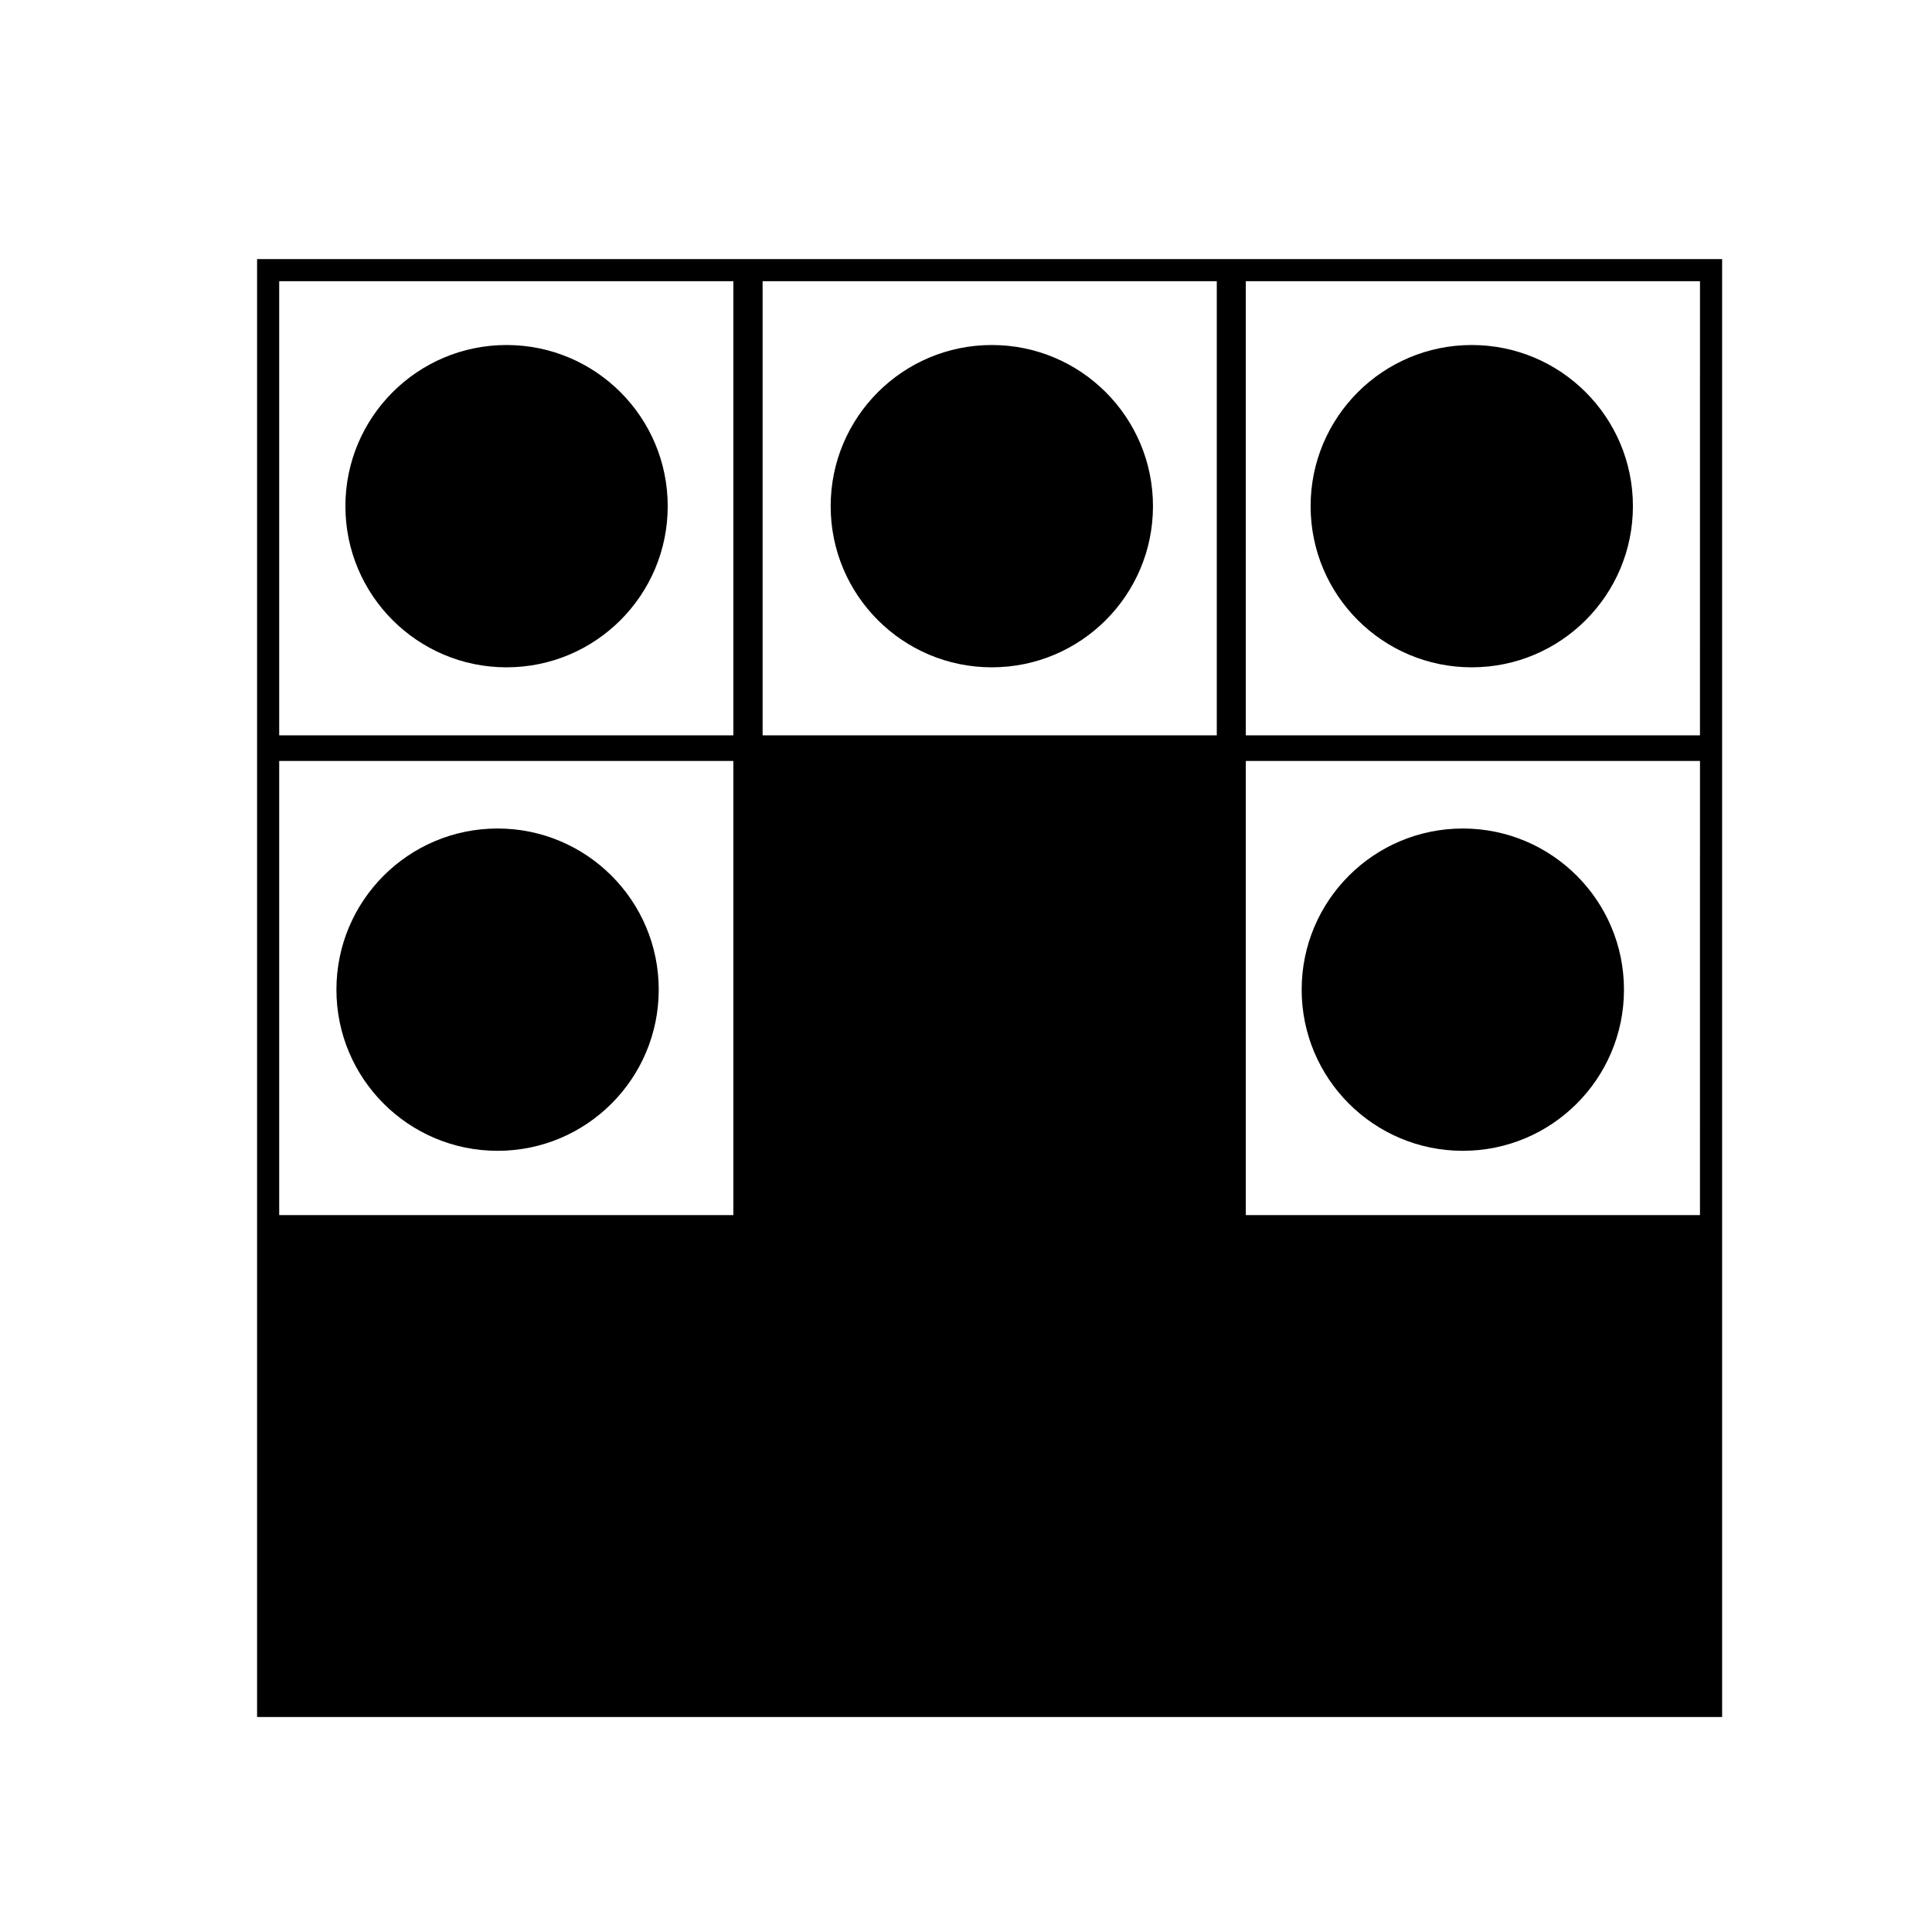
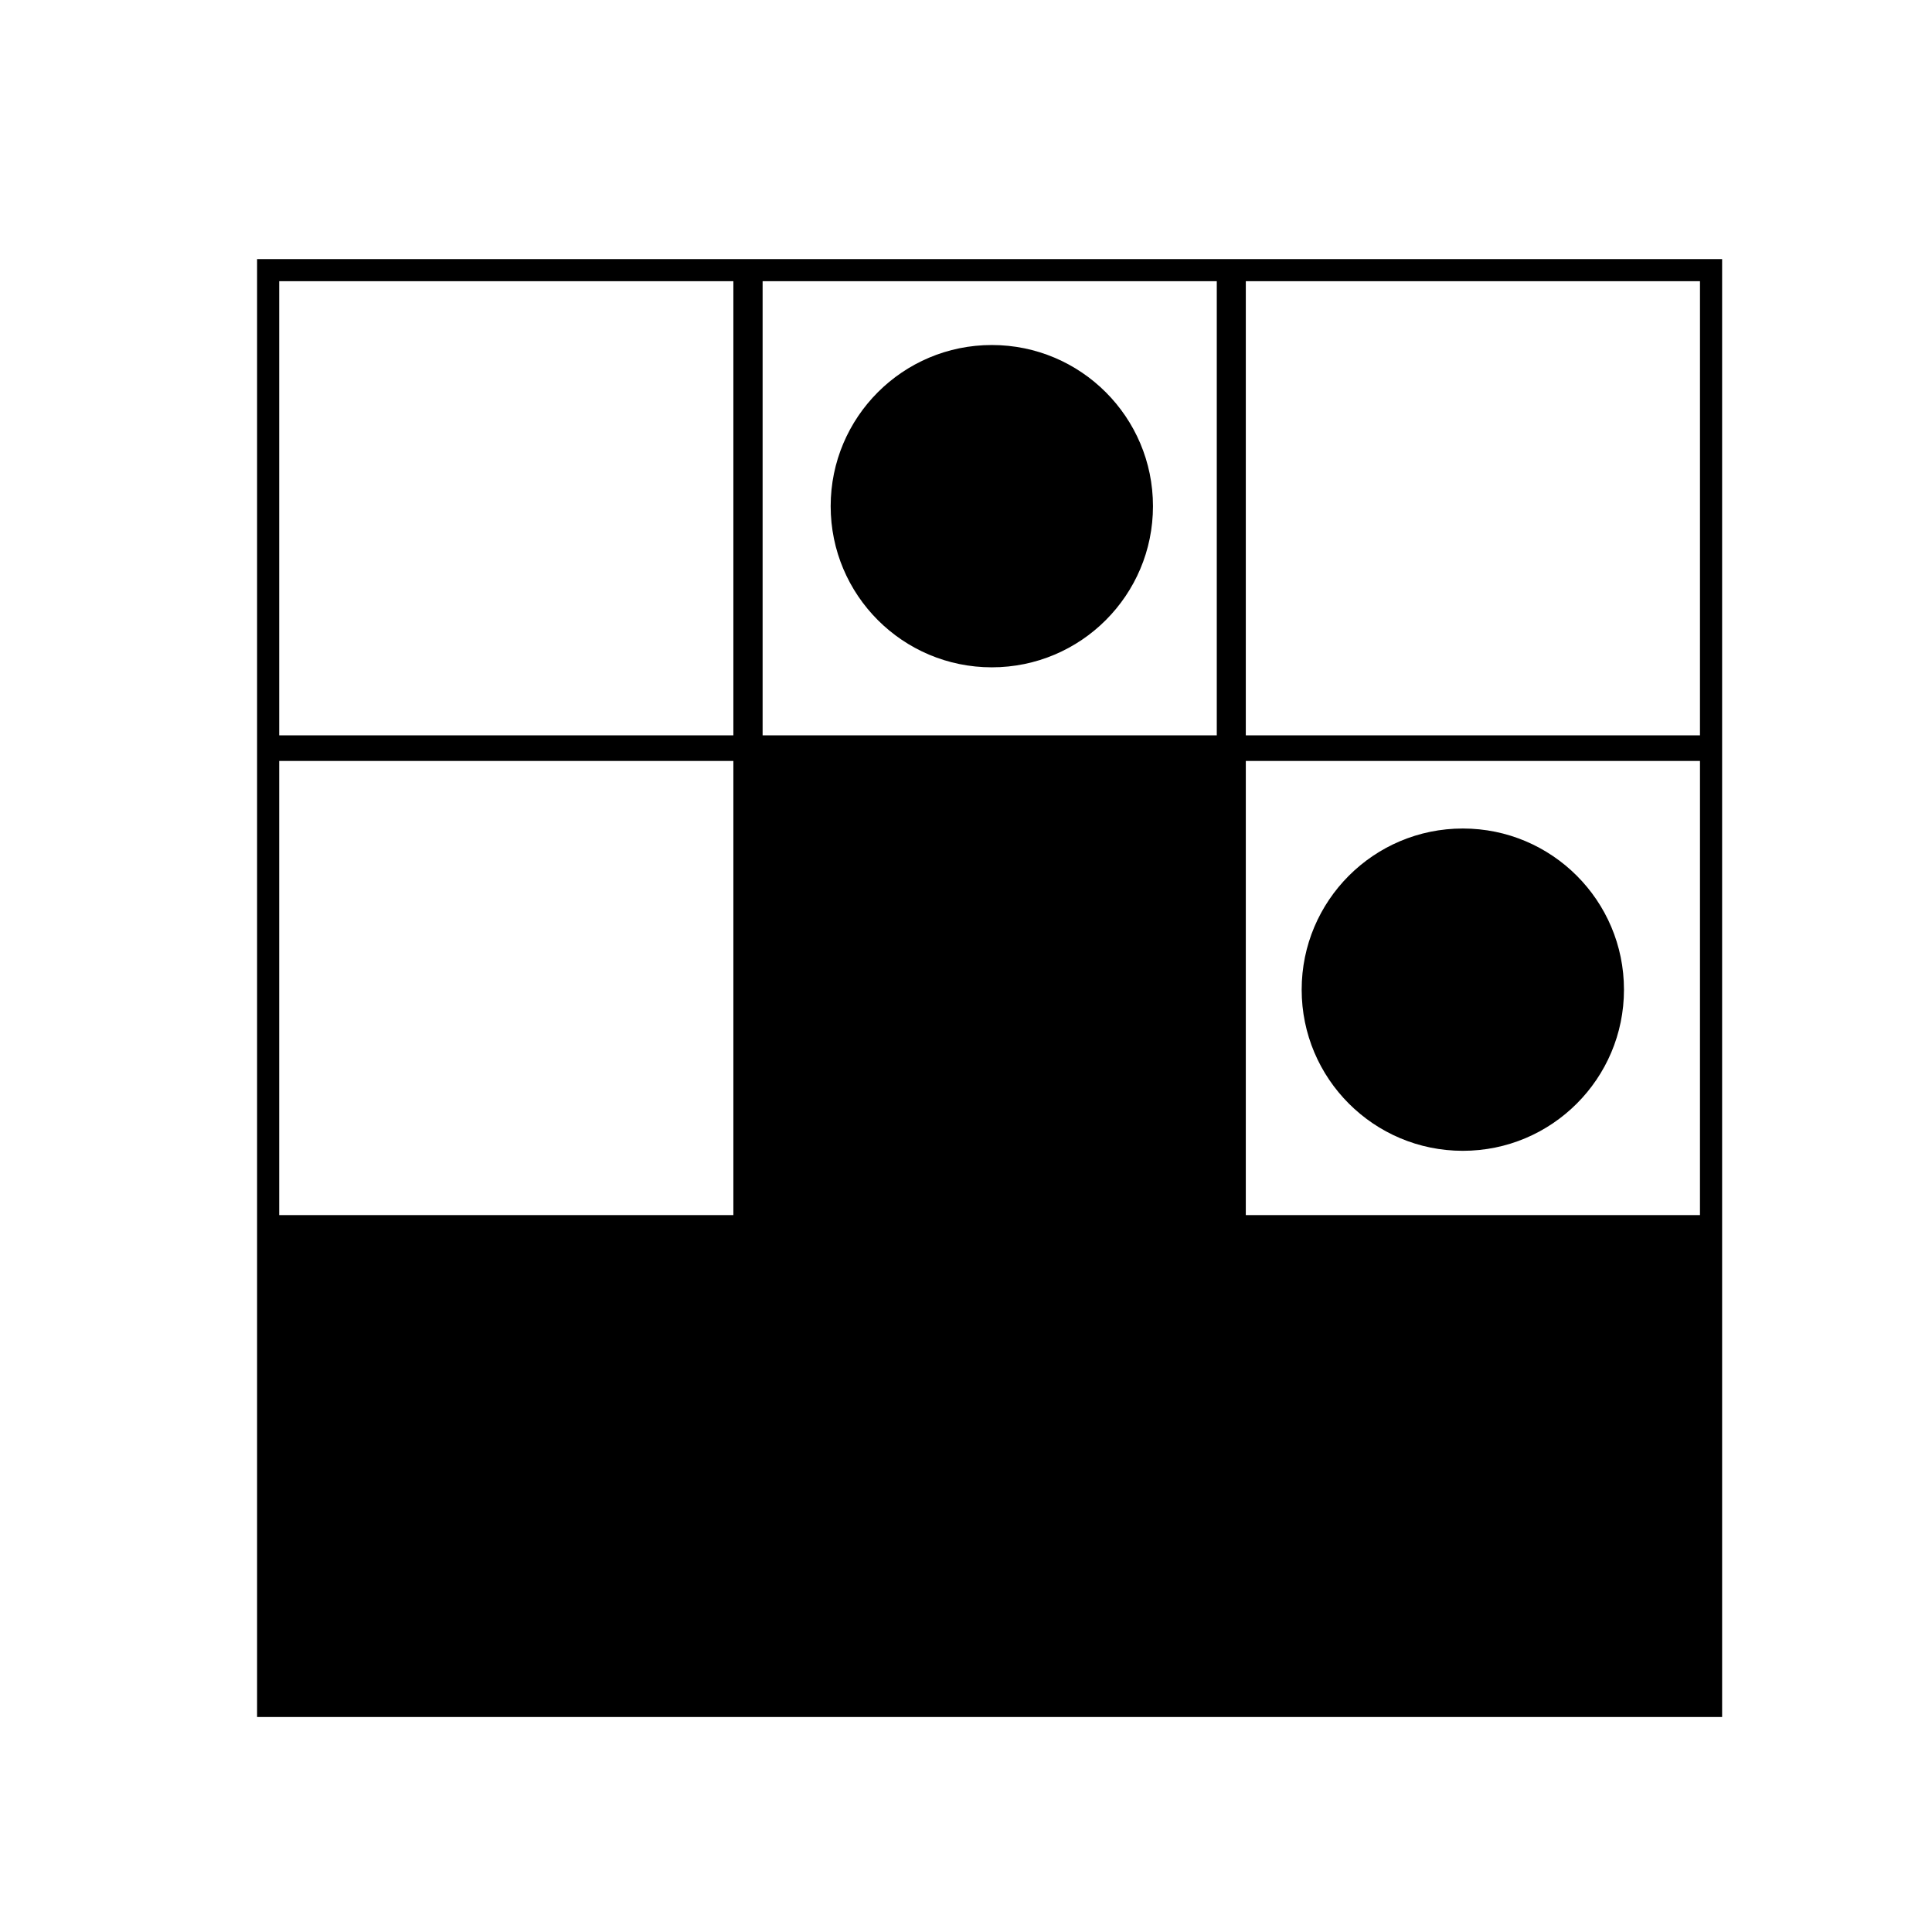
<svg xmlns="http://www.w3.org/2000/svg" fill="#000000" width="800px" height="800px" version="1.1" viewBox="144 144 512 512">
  <g>
    <path d="m471.01 212.66h-258.88v386.36h388.25v-386.36zm-132.66 253.36h-120.36v-120.36h120.36zm0-127.14h-120.36v-120.36h120.36zm128.11 0h-120.36v-120.36h120.36zm128.05 127.14h-120.36l0.004-120.36h120.36zm0-127.14h-120.36l0.004-120.36h120.36z" />
-     <path d="m320.95 278.14c0 23.59-19.121 42.707-42.707 42.707-23.586 0-42.707-19.117-42.707-42.707 0-23.586 19.121-42.707 42.707-42.707 23.586 0 42.707 19.121 42.707 42.707" />
    <path d="m449.55 278.14c0 23.59-19.121 42.707-42.707 42.707-23.586 0-42.707-19.117-42.707-42.707 0-23.586 19.121-42.707 42.707-42.707 23.586 0 42.707 19.121 42.707 42.707" />
-     <path d="m576.74 278.14c0 23.59-19.121 42.707-42.707 42.707s-42.707-19.117-42.707-42.707c0-23.586 19.121-42.707 42.707-42.707s42.707 19.121 42.707 42.707" />
-     <path d="m318.57 406.27c0 23.586-19.121 42.707-42.707 42.707-23.586 0-42.707-19.121-42.707-42.707 0-23.586 19.121-42.707 42.707-42.707 23.586 0 42.707 19.121 42.707 42.707" />
    <path d="m574.37 406.27c0 23.586-19.121 42.707-42.707 42.707-23.586 0-42.707-19.121-42.707-42.707 0-23.586 19.121-42.707 42.707-42.707 23.586 0 42.707 19.121 42.707 42.707" />
  </g>
</svg>